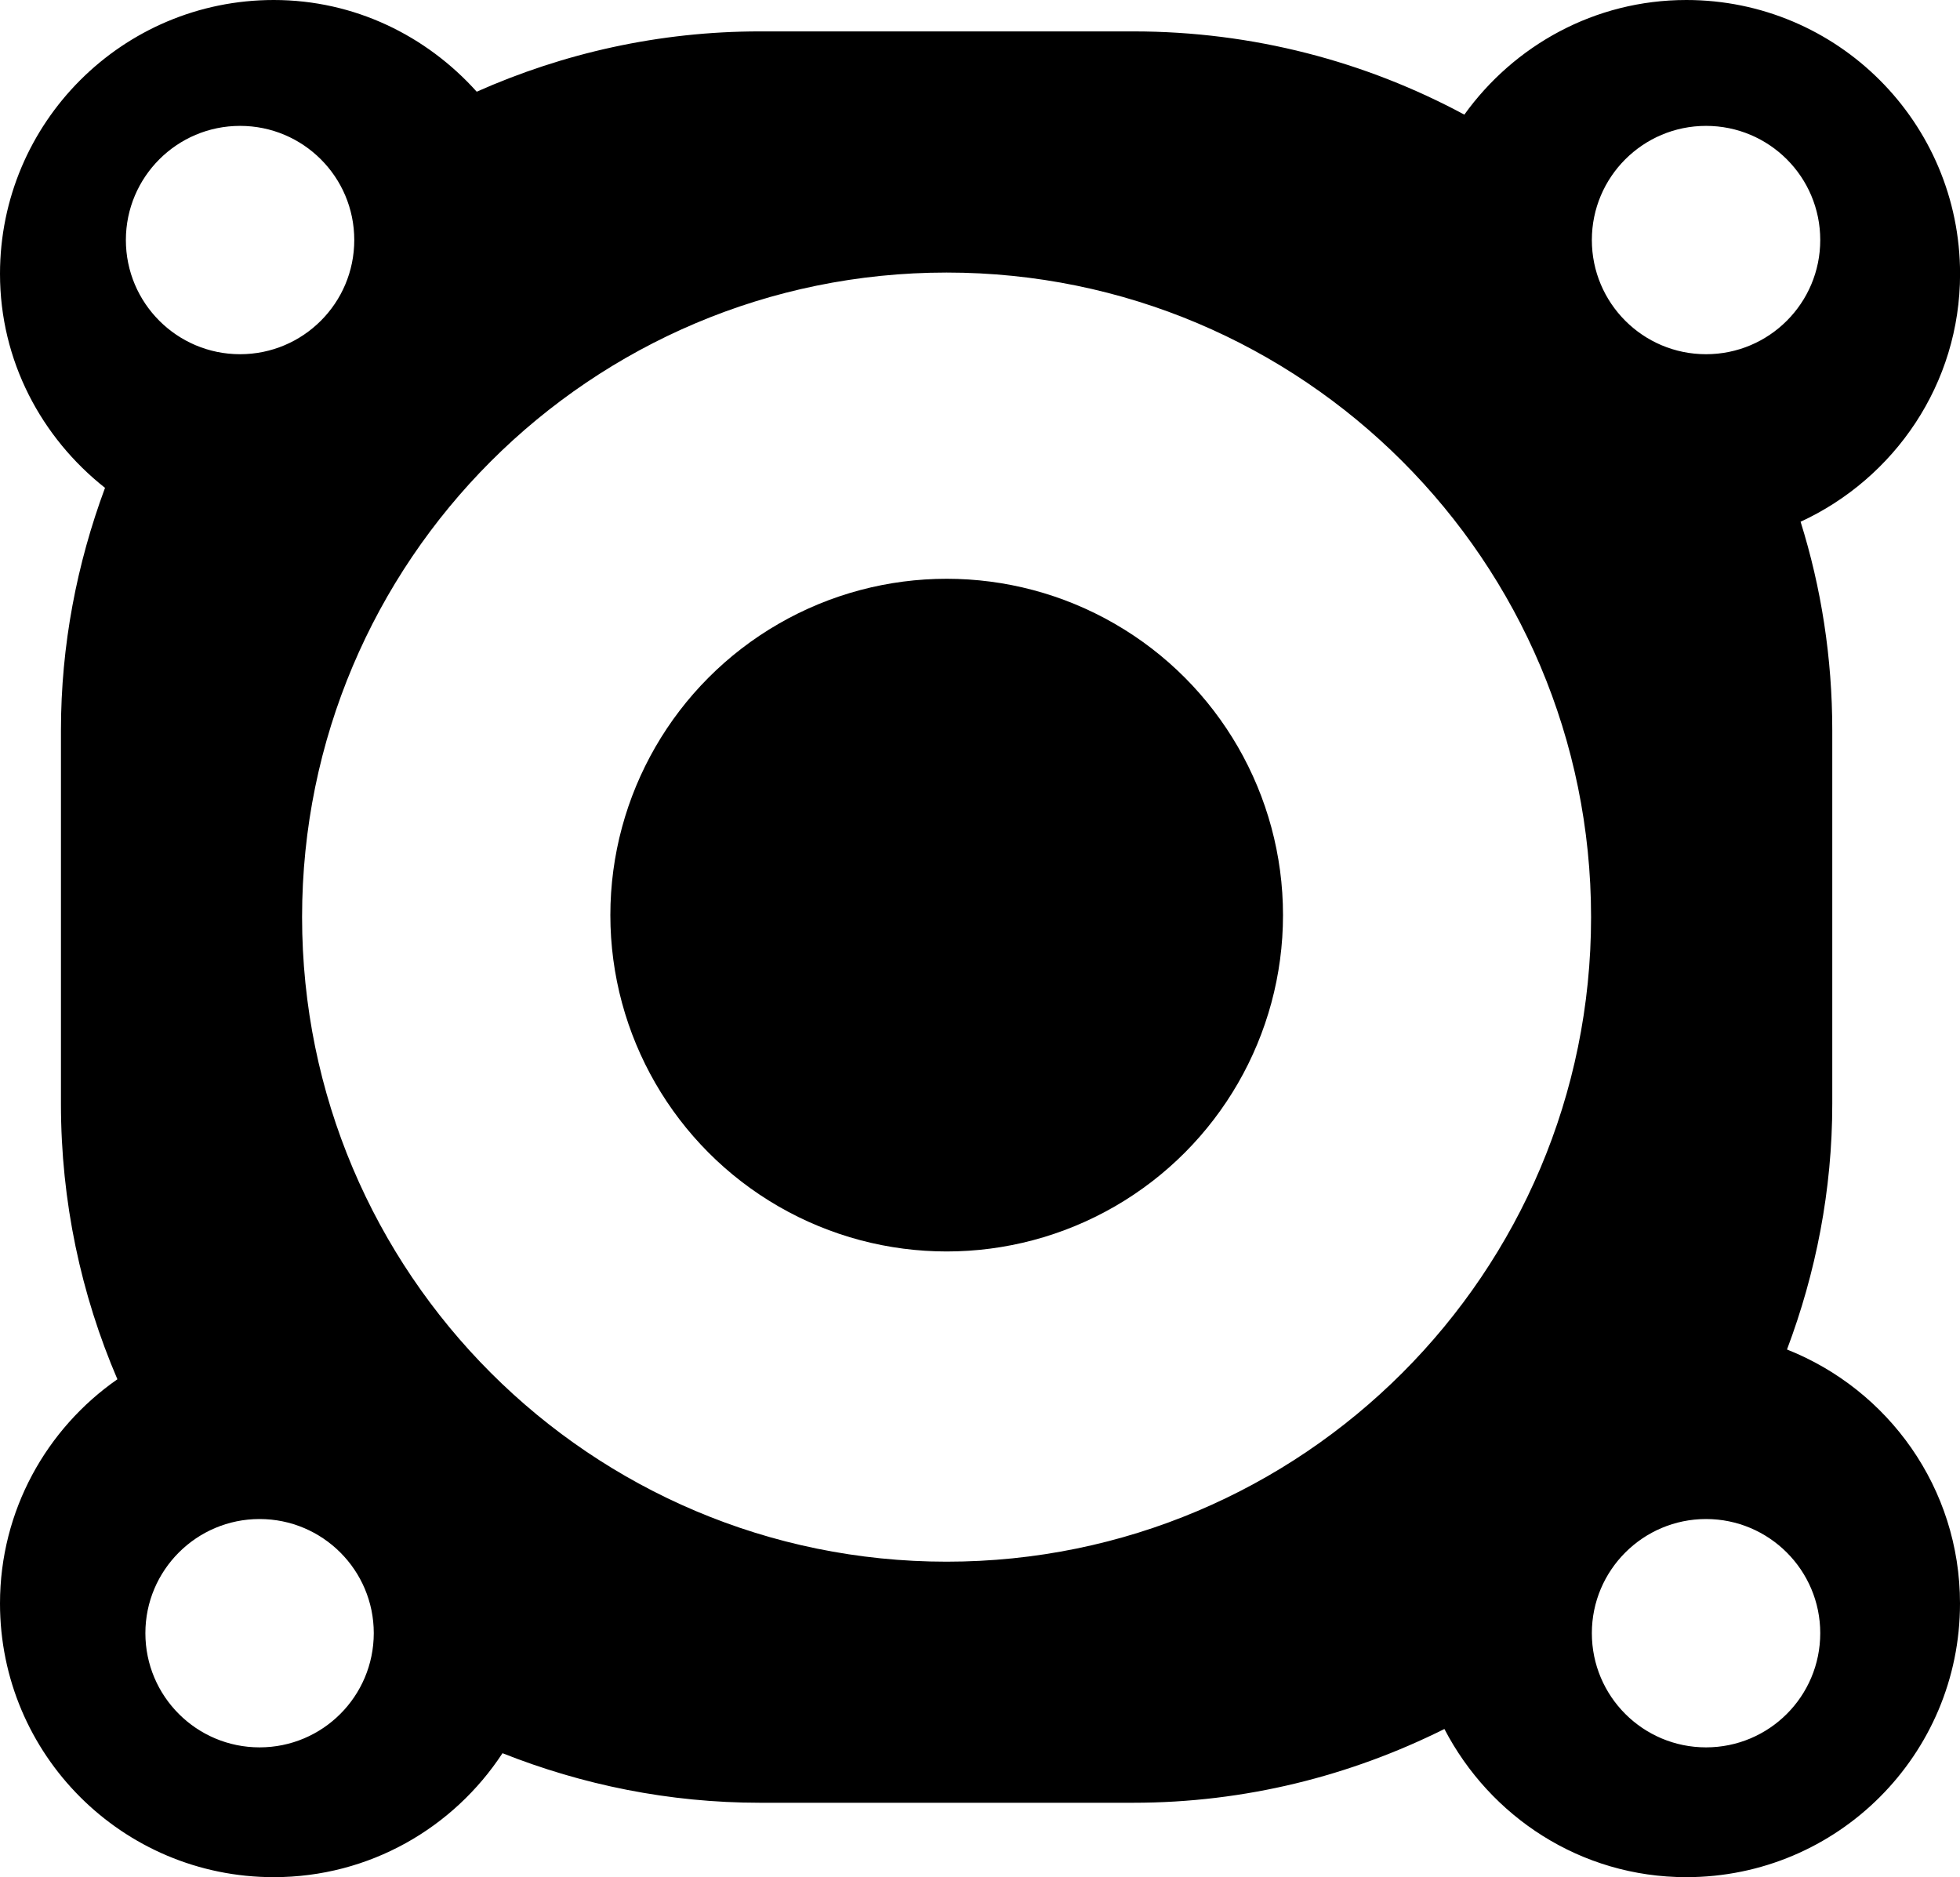
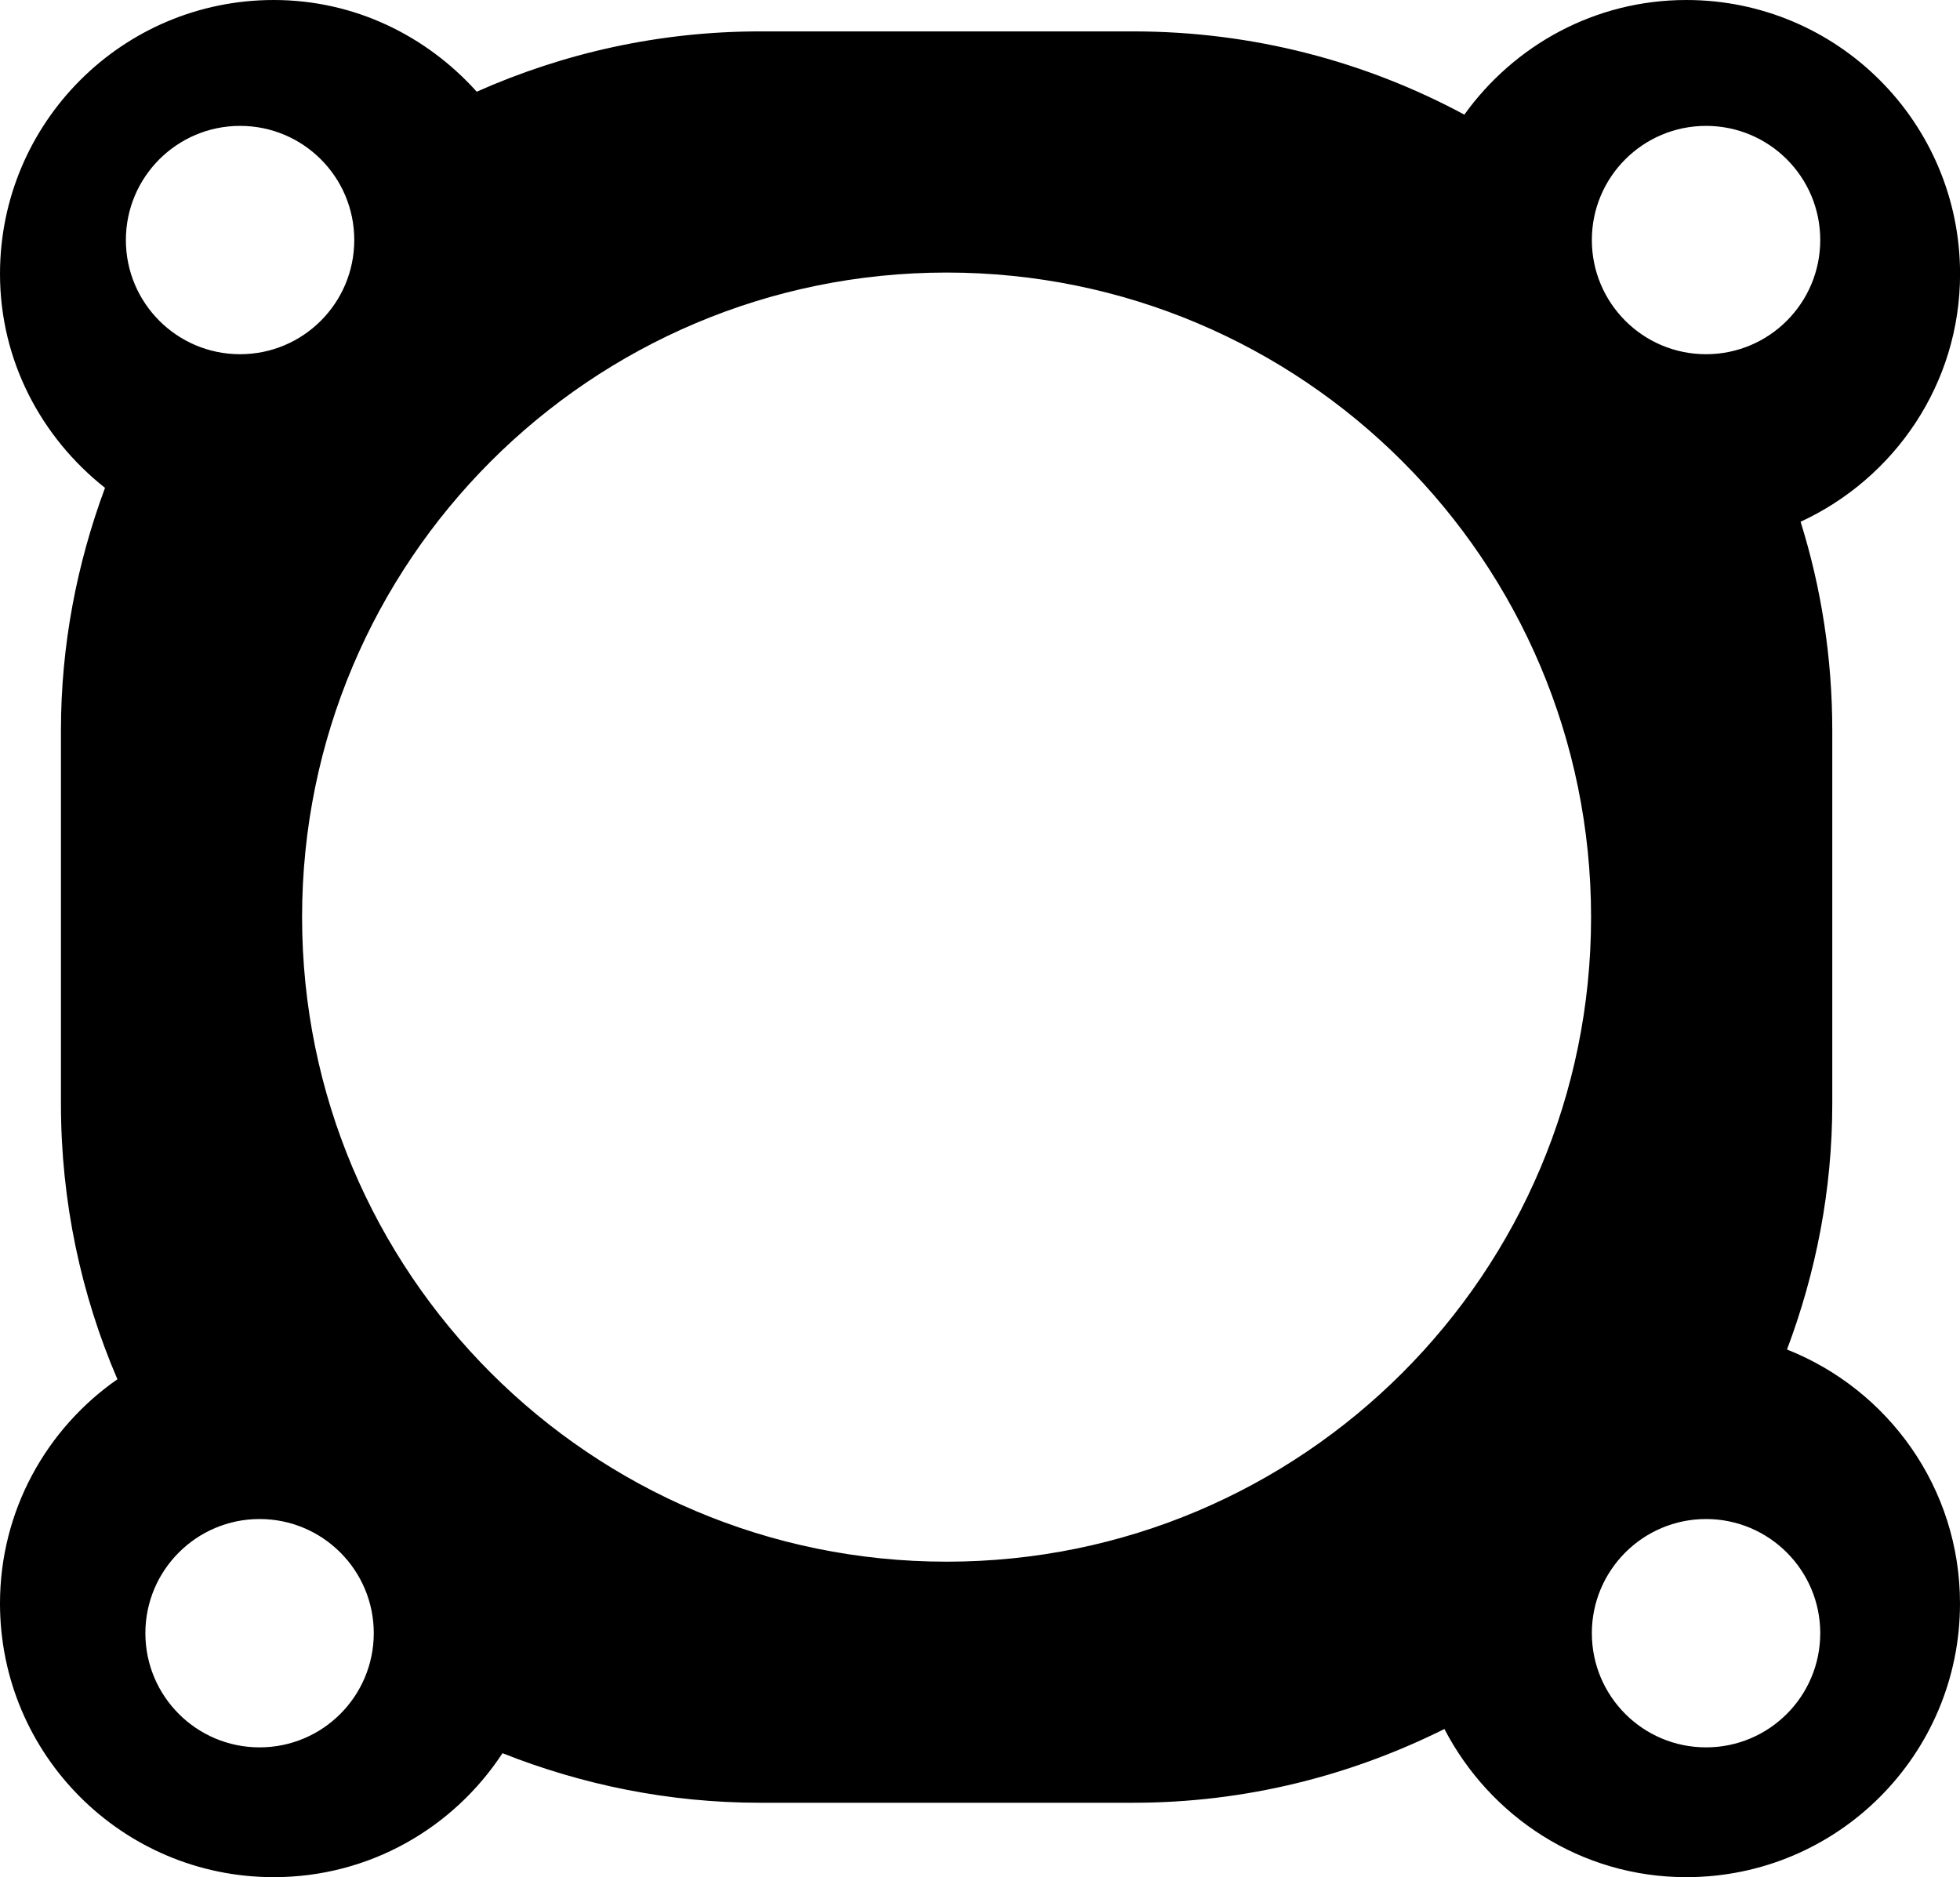
<svg xmlns="http://www.w3.org/2000/svg" version="1.1" id="Capa_1" x="0px" y="0px" width="27.53px" height="26.365px" viewBox="0 0 27.53 26.365" style="enable-background:new 0 0 27.53 26.365;" xml:space="preserve">
-   <circle style="fill-rule:evenodd;clip-rule:evenodd;" cx="13.297" cy="12.853" r="4.724" />
-   <path style="fill-rule:evenodd;clip-rule:evenodd;" d="M25.1,18.954c0.405-1.075,0.636-2.235,0.636-3.451v-5.244  c0-1.021-0.155-2.005-0.445-2.931c1.318-0.609,2.24-1.935,2.24-3.482C27.53,1.722,25.81,0,23.686,0c-1.288,0-2.421,0.64-3.118,1.61  c-1.385-0.745-2.968-1.169-4.65-1.169h-5.244c-1.417,0-2.761,0.306-3.978,0.847C5.992,0.504,4.982,0,3.845,0  C1.721,0,0,1.722,0,3.846C0,5.07,0.584,6.148,1.475,6.852c-0.394,1.062-0.619,2.207-0.619,3.407v5.244  c0,1.375,0.283,2.681,0.793,3.869C0.655,20.064,0,21.215,0,22.521c0,2.124,1.721,3.844,3.845,3.844c1.346,0,2.526-0.693,3.213-1.741  c1.12,0.444,2.338,0.696,3.616,0.696h5.244c1.573,0,3.053-0.379,4.37-1.036c0.641,1.232,1.914,2.081,3.398,2.081  c2.124,0,3.844-1.721,3.844-3.844C27.53,20.898,26.522,19.517,25.1,18.954z M23.963,1.768c0.886,0,1.604,0.717,1.604,1.603  c0,0.886-0.718,1.604-1.604,1.604s-1.604-0.718-1.604-1.604C22.359,2.485,23.078,1.768,23.963,1.768z M3.372,1.768  c0.886,0,1.604,0.717,1.604,1.603c0,0.886-0.718,1.604-1.604,1.604c-0.885,0-1.604-0.718-1.604-1.604  C1.769,2.485,2.487,1.768,3.372,1.768z M3.646,24.542c-0.885,0-1.604-0.717-1.604-1.604c0-0.884,0.719-1.603,1.604-1.603  c0.886,0,1.604,0.719,1.604,1.603C5.249,23.825,4.532,24.542,3.646,24.542z M13.296,21.934c-5,0-9.053-4.054-9.053-9.053  c0-5,4.052-9.053,9.053-9.053c5,0,9.052,4.052,9.052,9.053C22.349,17.88,18.296,21.934,13.296,21.934z M23.963,24.542  c-0.886,0-1.604-0.717-1.604-1.604c0-0.884,0.719-1.603,1.604-1.603s1.604,0.719,1.604,1.603  C25.567,23.825,24.849,24.542,23.963,24.542z" />
+   <path style="fill-rule:evenodd;clip-rule:evenodd;" d="M25.1,18.954c0.405-1.075,0.636-2.235,0.636-3.451v-5.244  c0-1.021-0.155-2.005-0.445-2.931c1.318-0.609,2.24-1.935,2.24-3.482C27.53,1.722,25.81,0,23.686,0c-1.288,0-2.421,0.64-3.118,1.61  c-1.385-0.745-2.968-1.169-4.65-1.169h-5.244c-1.417,0-2.761,0.306-3.978,0.847C5.992,0.504,4.982,0,3.845,0  C1.721,0,0,1.722,0,3.846C0,5.07,0.584,6.148,1.475,6.852c-0.394,1.062-0.619,2.207-0.619,3.407v5.244  c0,1.375,0.283,2.681,0.793,3.869C0.655,20.064,0,21.215,0,22.521c0,2.124,1.721,3.844,3.845,3.844c1.346,0,2.526-0.693,3.213-1.741  c1.12,0.444,2.338,0.696,3.616,0.696h5.244c1.573,0,3.053-0.379,4.37-1.036c0.641,1.232,1.914,2.081,3.398,2.081  c2.124,0,3.844-1.721,3.844-3.844C27.53,20.898,26.522,19.517,25.1,18.954z M23.963,1.768c0.886,0,1.604,0.717,1.604,1.603  c0,0.886-0.718,1.604-1.604,1.604s-1.604-0.718-1.604-1.604C22.359,2.485,23.078,1.768,23.963,1.768z M3.372,1.768  c0.886,0,1.604,0.717,1.604,1.603c0,0.886-0.718,1.604-1.604,1.604c-0.885,0-1.604-0.718-1.604-1.604  C1.769,2.485,2.487,1.768,3.372,1.768z M3.646,24.542c-0.885,0-1.604-0.717-1.604-1.604c0-0.884,0.719-1.603,1.604-1.603  c0.886,0,1.604,0.719,1.604,1.603C5.249,23.825,4.532,24.542,3.646,24.542M13.296,21.934c-5,0-9.053-4.054-9.053-9.053  c0-5,4.052-9.053,9.053-9.053c5,0,9.052,4.052,9.052,9.053C22.349,17.88,18.296,21.934,13.296,21.934z M23.963,24.542  c-0.886,0-1.604-0.717-1.604-1.604c0-0.884,0.719-1.603,1.604-1.603s1.604,0.719,1.604,1.603  C25.567,23.825,24.849,24.542,23.963,24.542z" />
  <g>
</g>
  <g>
</g>
  <g>
</g>
  <g>
</g>
  <g>
</g>
  <g>
</g>
  <g>
</g>
  <g>
</g>
  <g>
</g>
  <g>
</g>
  <g>
</g>
  <g>
</g>
  <g>
</g>
  <g>
</g>
  <g>
</g>
</svg>